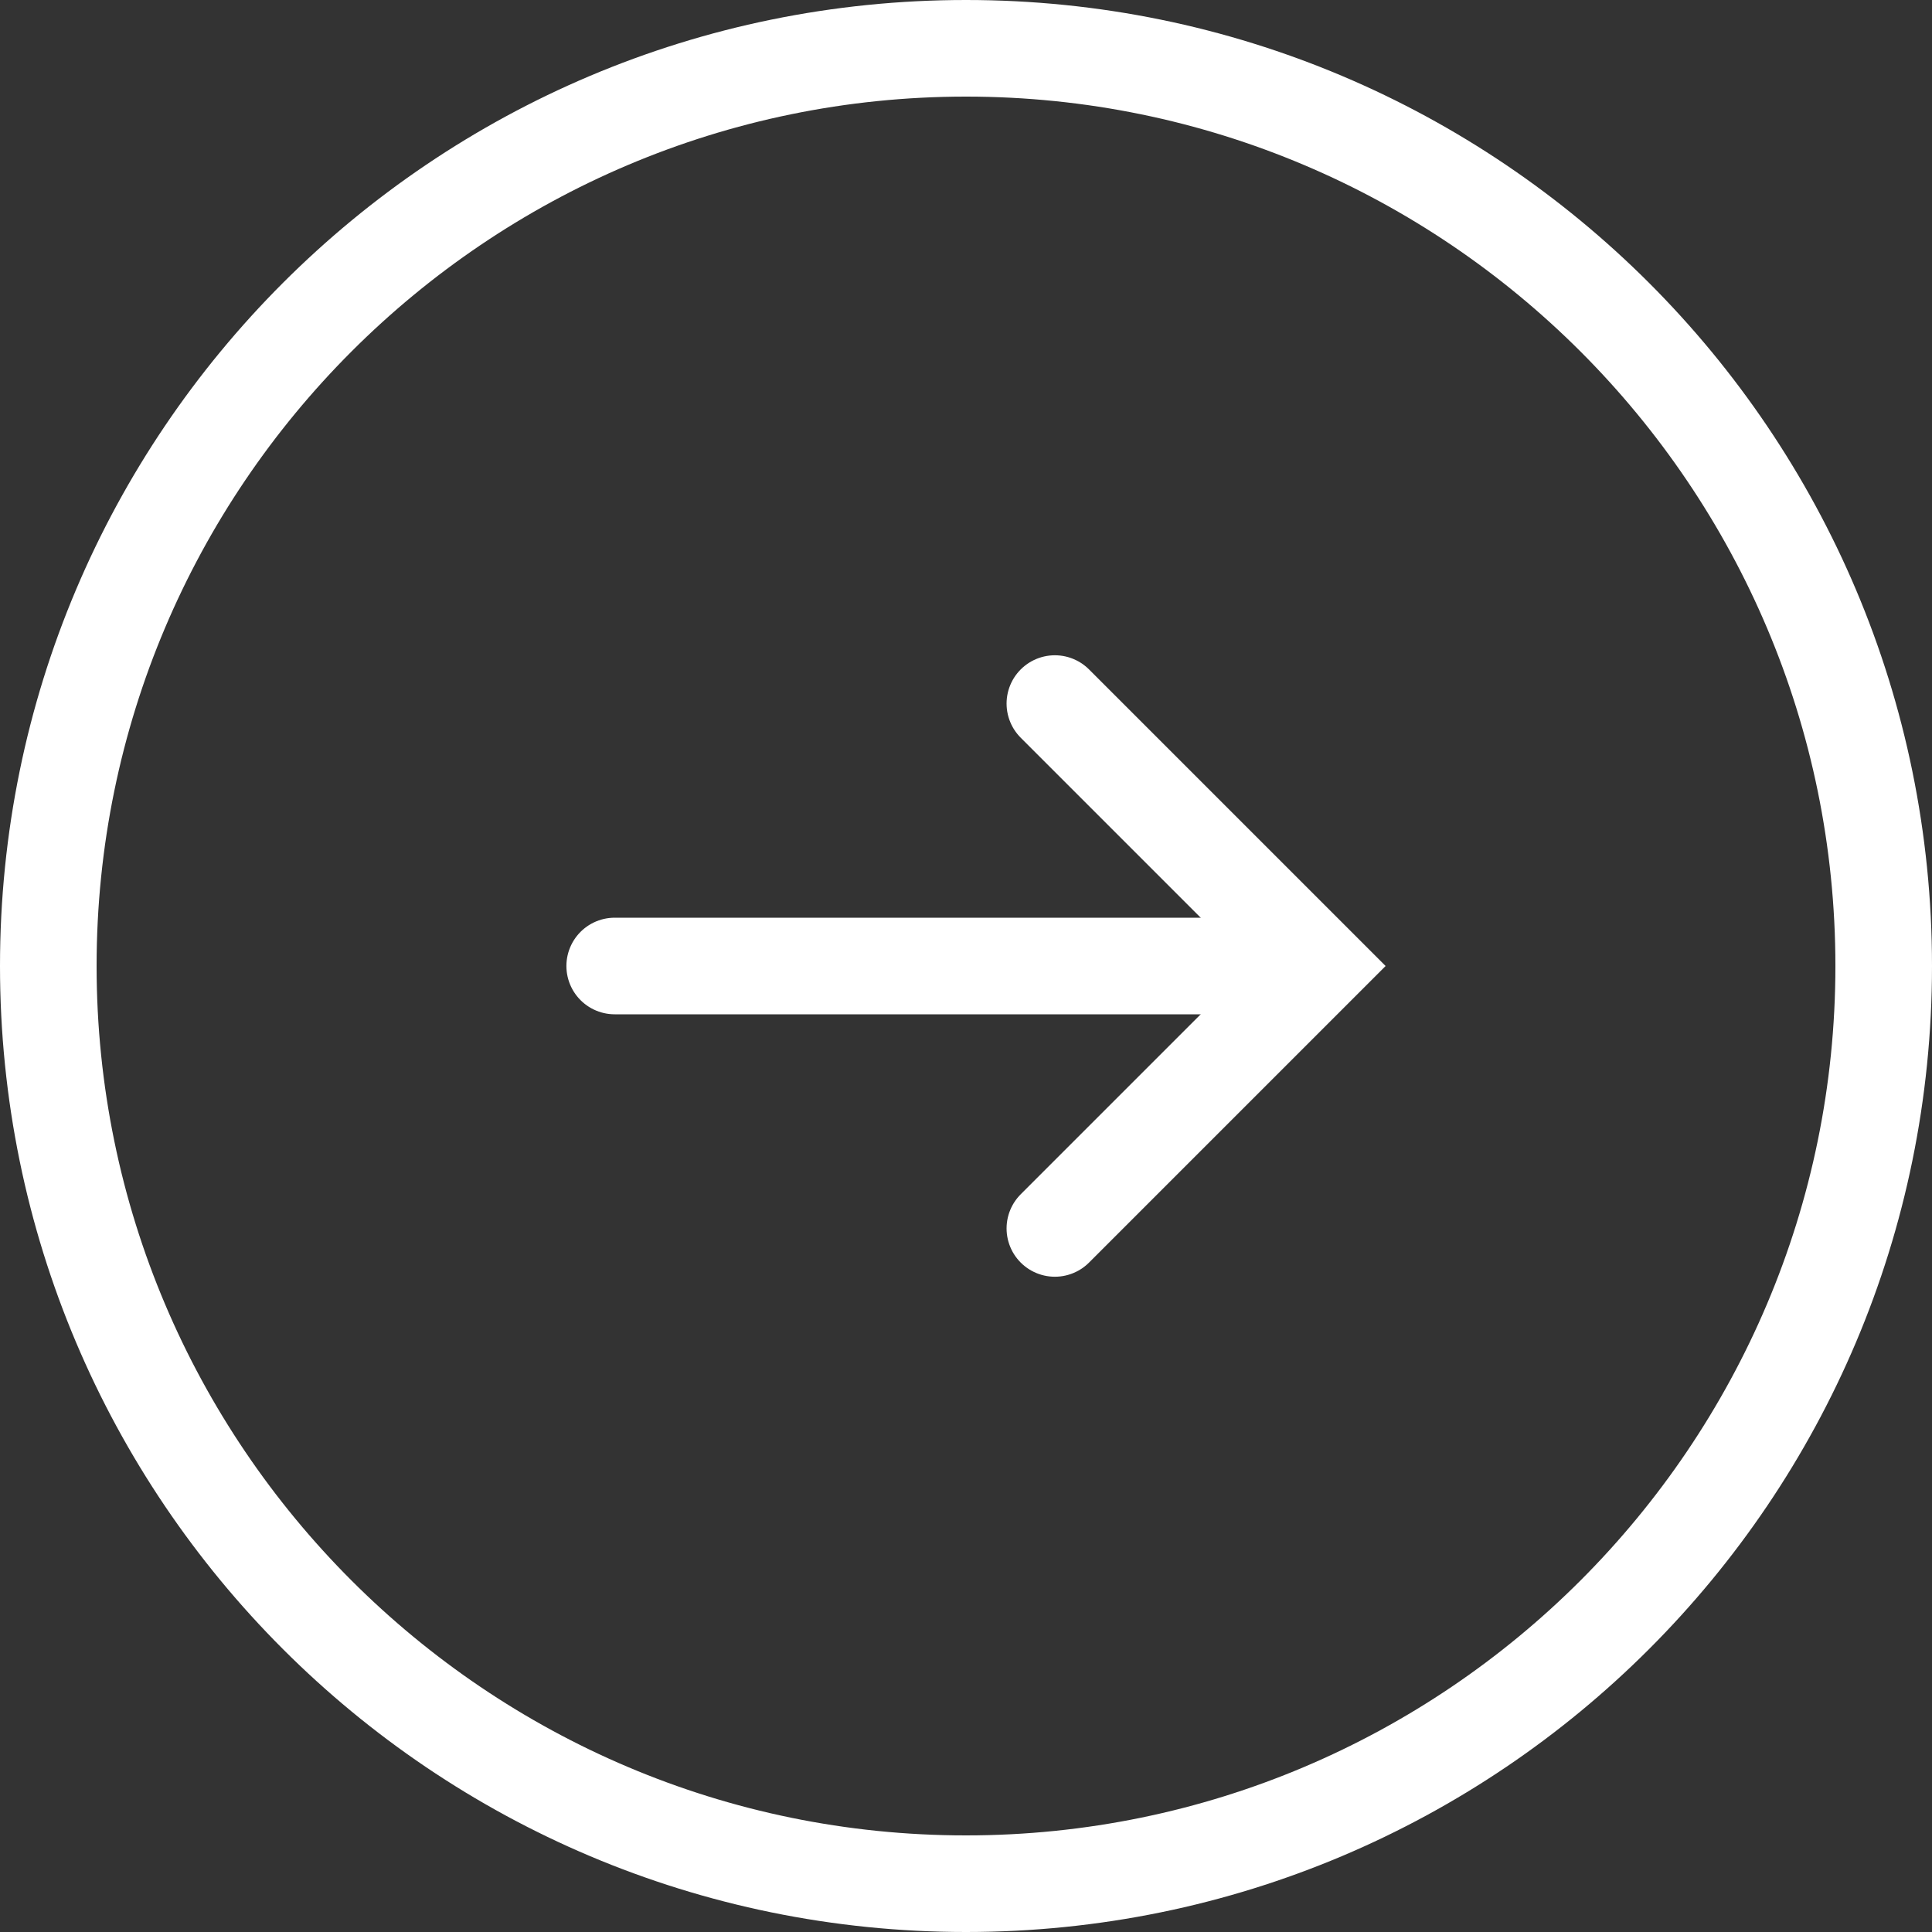
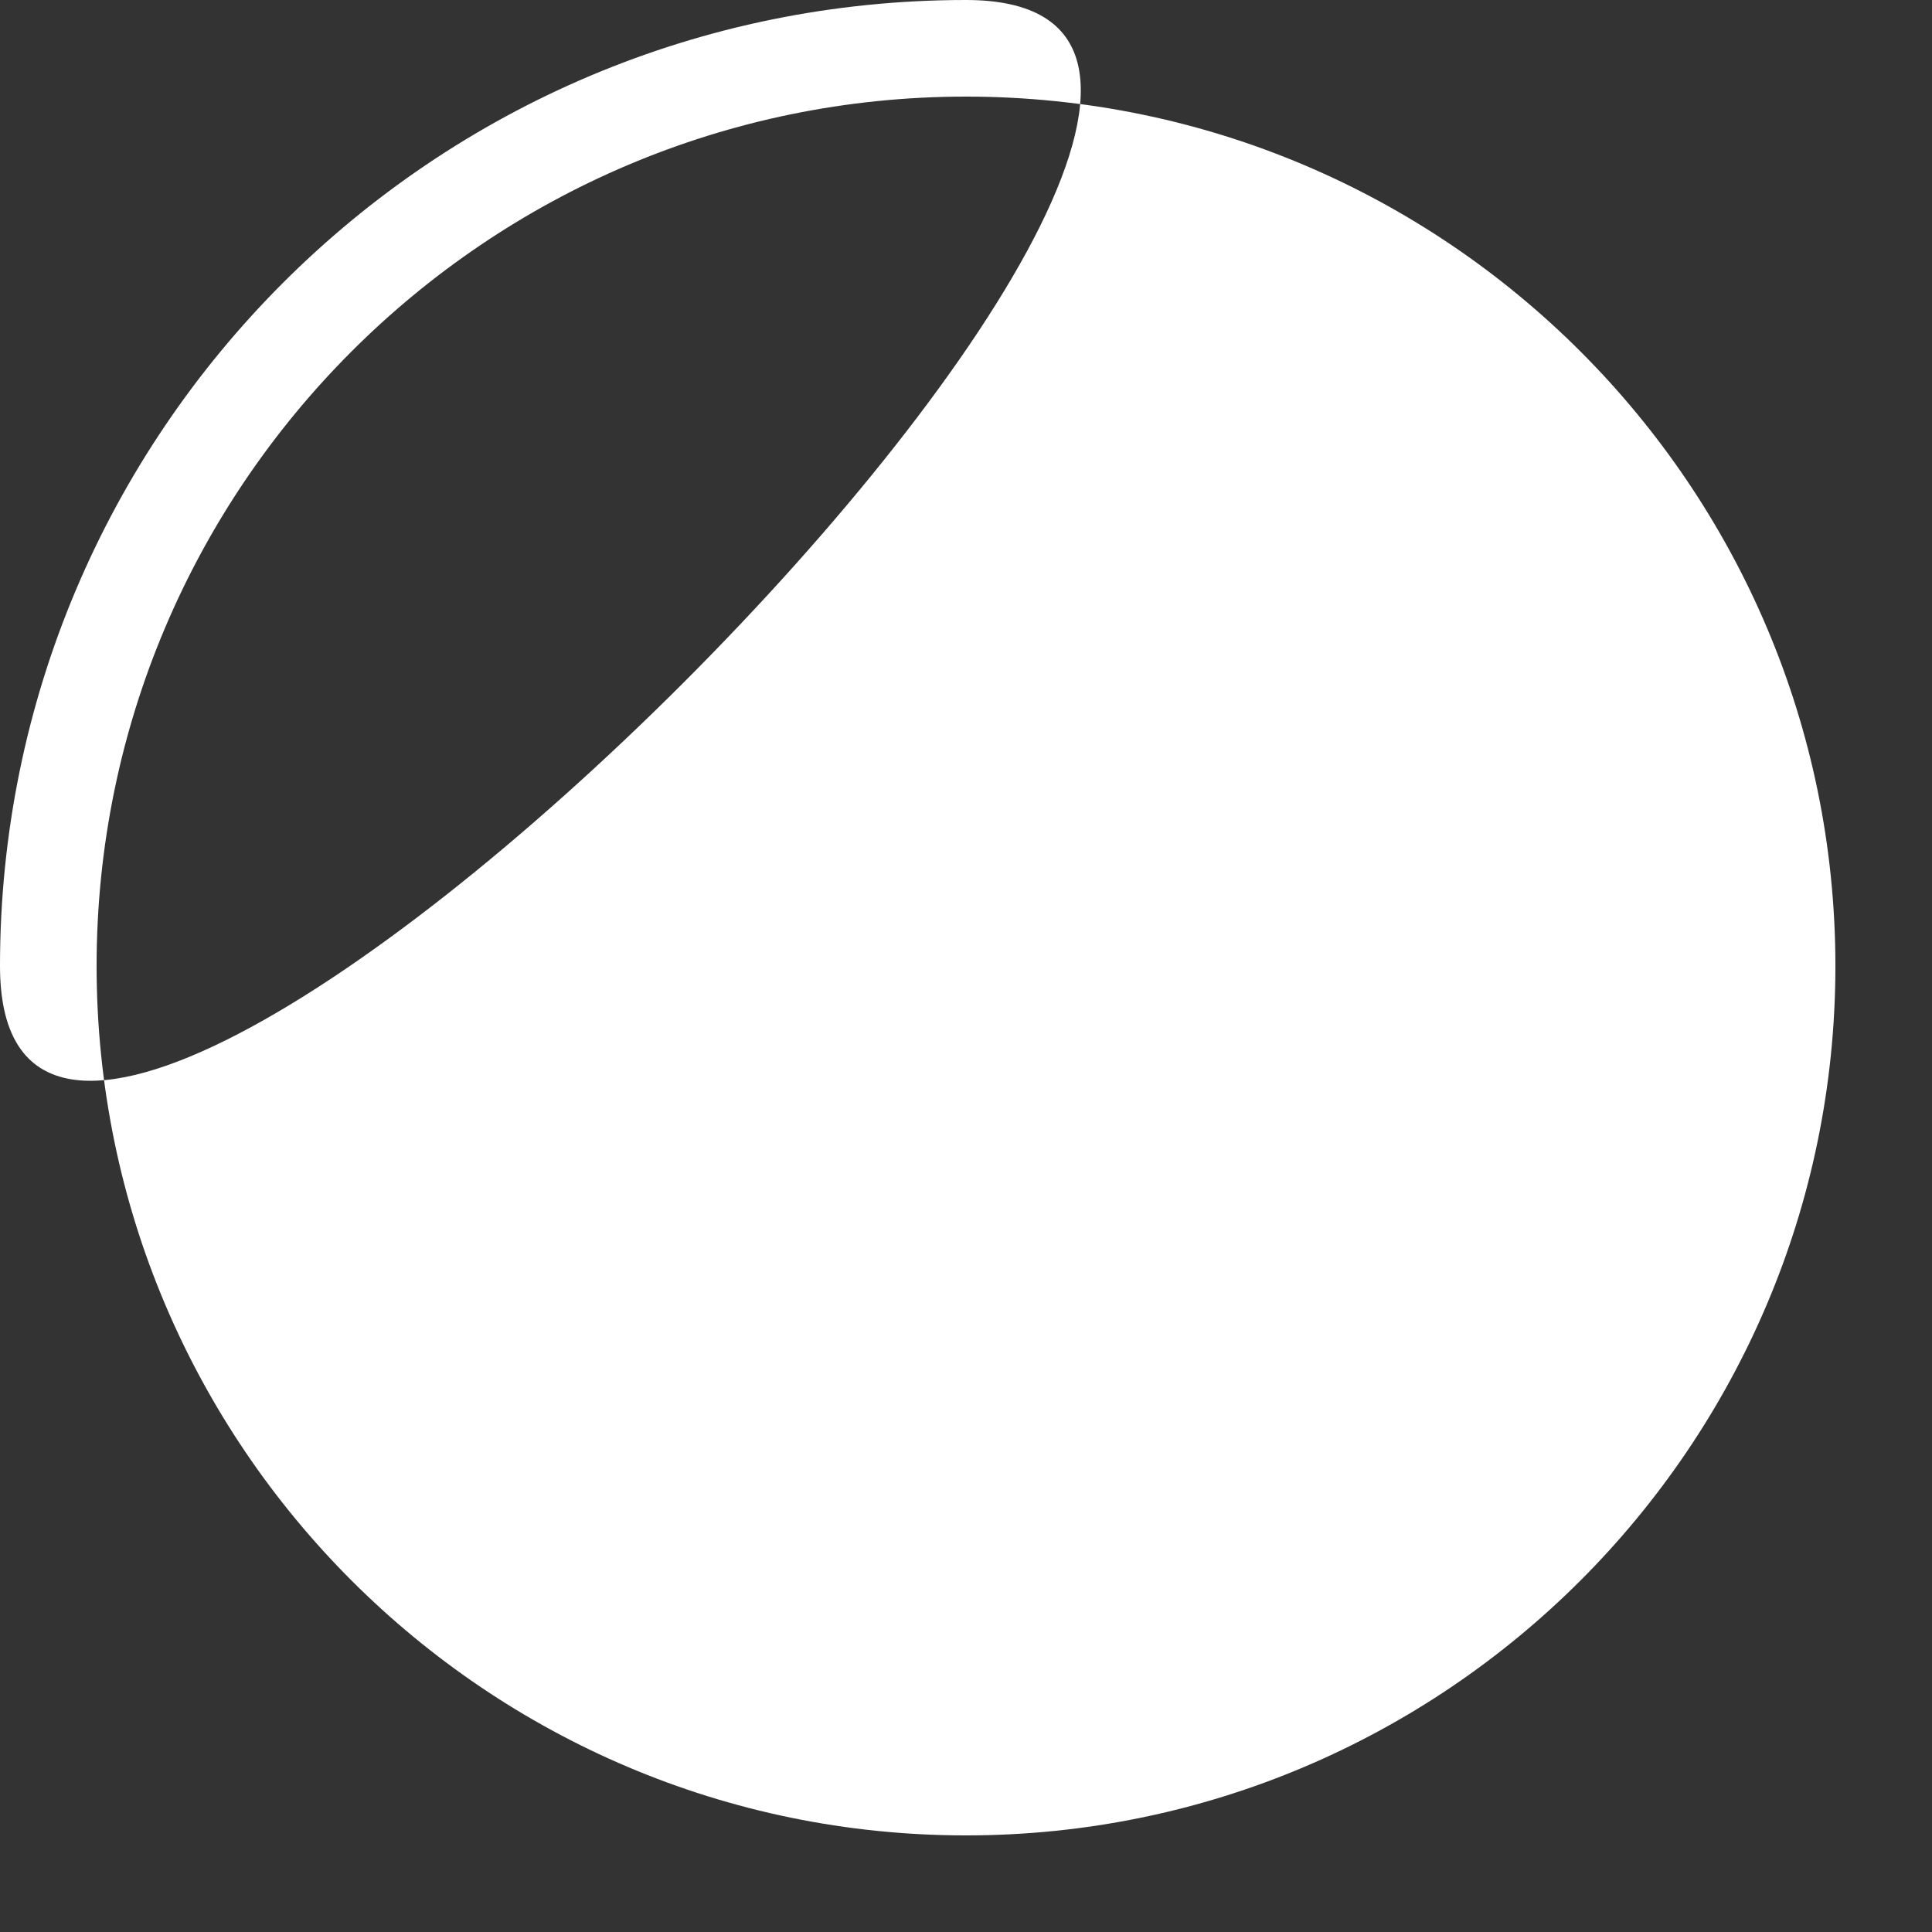
<svg xmlns="http://www.w3.org/2000/svg" id="_レイヤー_2" viewBox="0 0 60 60">
  <rect x="0" y="0" width="60" height="60" fill="#333333" stroke="none" />
  <defs>
    <style>.cls-1{fill:none;stroke:#fff;stroke-linecap:round;stroke-miterlimit:10;stroke-width:3px;}.cls-2{fill:#fff;}</style>
  </defs>
  <g id="_レイヤー_1-2">
-     <path class="cls-2" d="m30,3c14.89,0,27,12.11,27,27s-12.11,27-27,27S3,44.89,3,30,15.11,3,30,3m0-3C13.43,0,0,13.43,0,30s13.43,30,30,30,30-13.43,30-30S46.57,0,30,0h0Z" />
-     <line class="cls-1" x1="19.09" y1="30" x2="39.46" y2="30" />
-     <polyline class="cls-1" points="32.76 21.85 40.91 30 32.76 38.15" />
+     <path class="cls-2" d="m30,3c14.89,0,27,12.11,27,27s-12.11,27-27,27S3,44.89,3,30,15.11,3,30,3m0-3C13.43,0,0,13.43,0,30S46.57,0,30,0h0Z" />
  </g>
</svg>